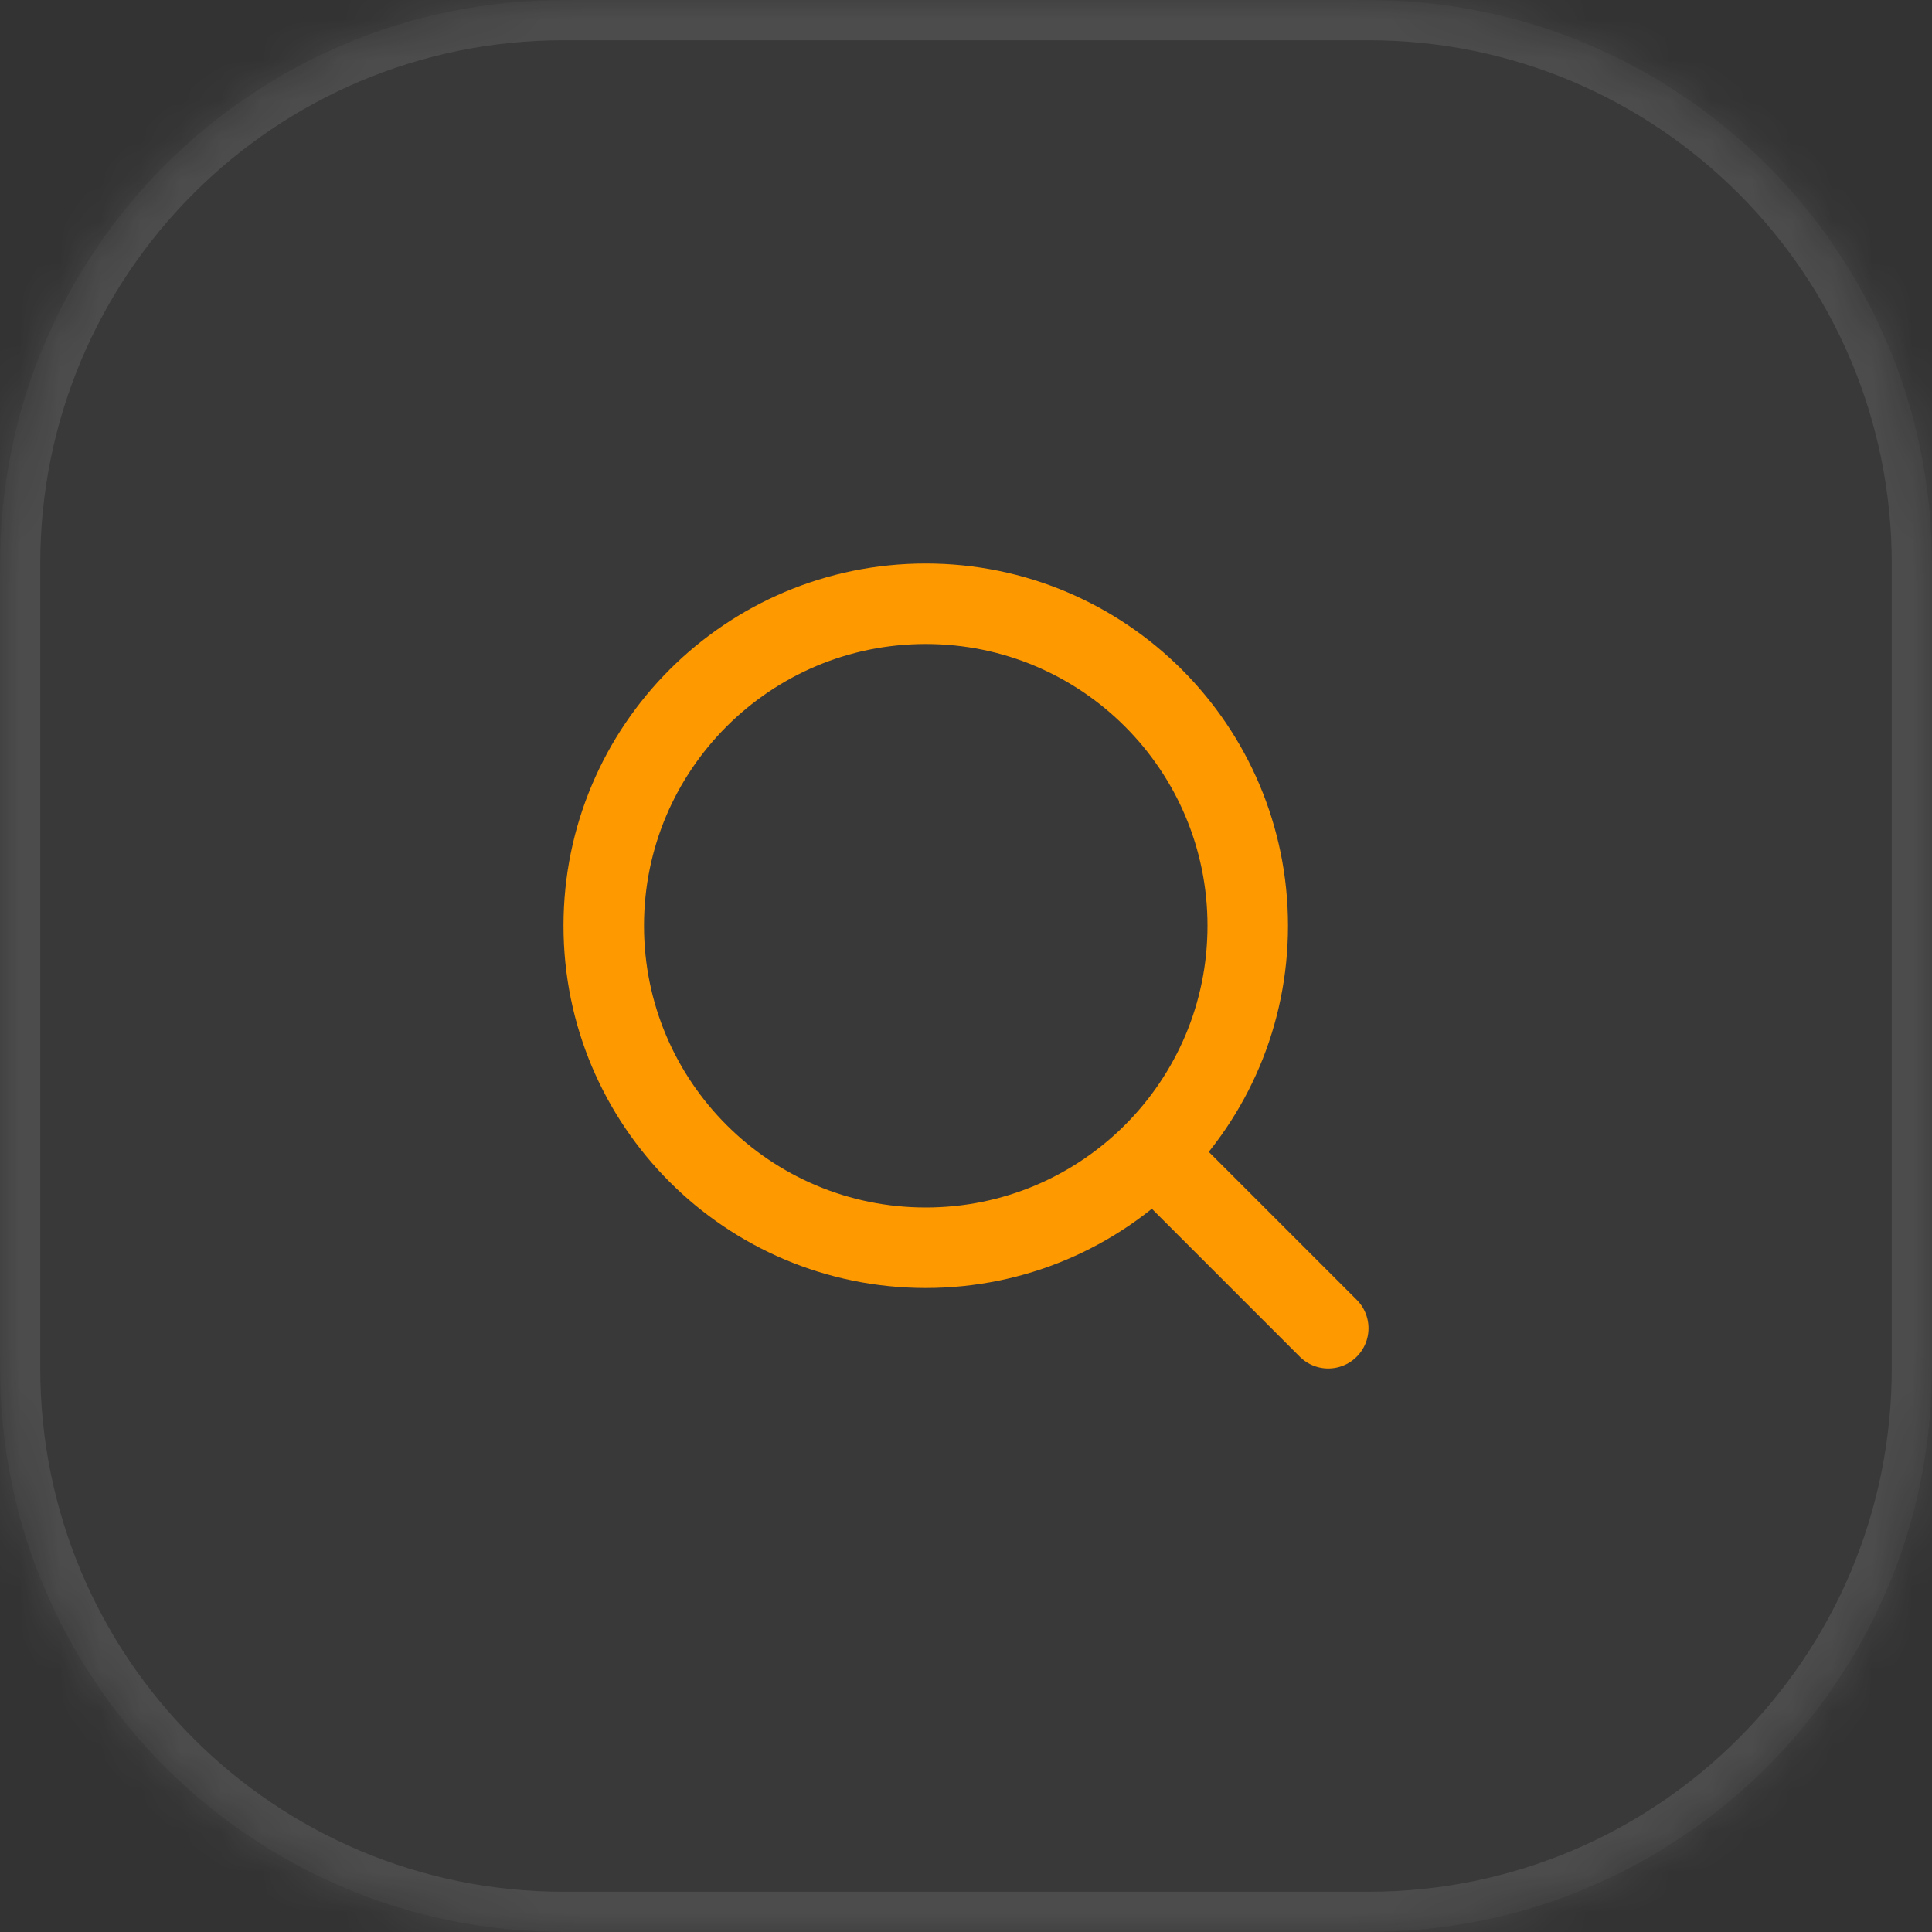
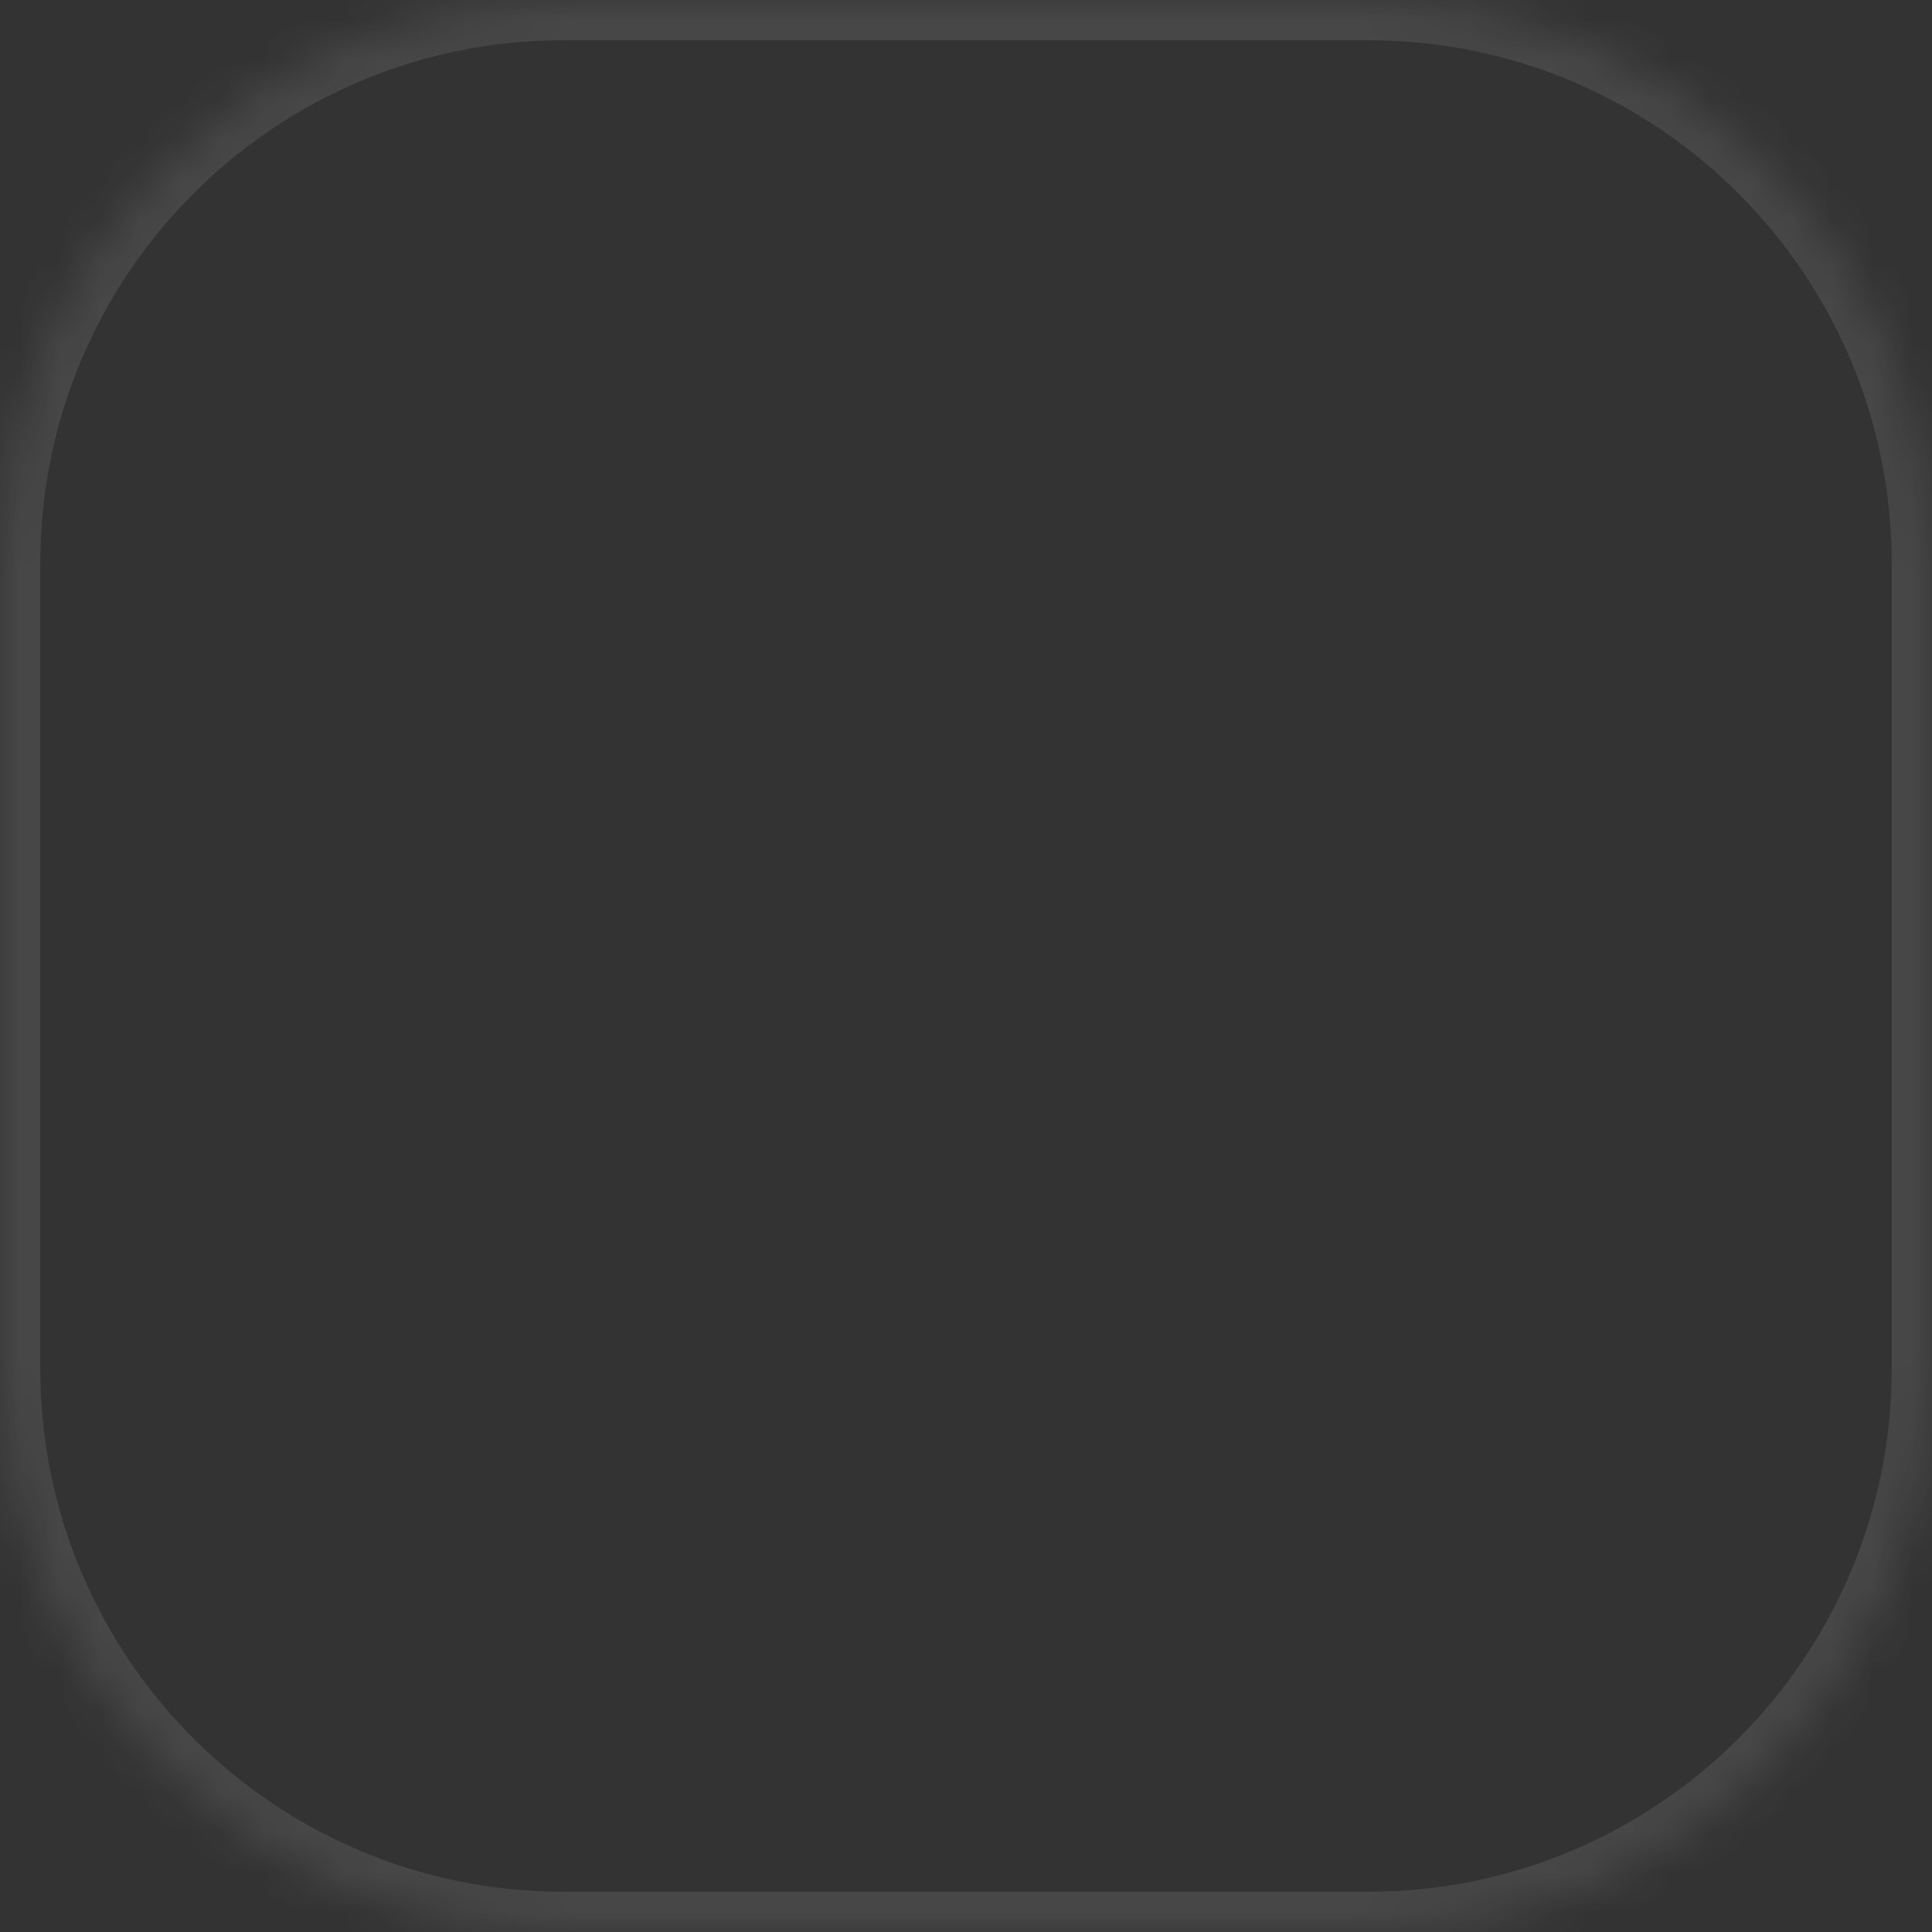
<svg xmlns="http://www.w3.org/2000/svg" fill="none" height="100%" overflow="visible" preserveAspectRatio="none" style="display: block;" viewBox="0 0 48 48" width="100%">
  <rect x="0" y="0" width="48" height="48" fill="#333333" stroke="none" />
  <g id="Container">
    <mask fill="white" id="path-1-inside-1_0_1093">
      <path d="M0 14C0 6.268 6.268 0 14 0H34C41.732 0 48 6.268 48 14V34C48 41.732 41.732 48 34 48H14C6.268 48 0 41.732 0 34V14Z" />
    </mask>
-     <path d="M0 14C0 6.268 6.268 0 14 0H34C41.732 0 48 6.268 48 14V34C48 41.732 41.732 48 34 48H14C6.268 48 0 41.732 0 34V14Z" fill="white" fill-opacity="0.03" />
    <path d="M14 0V1H34V0V-1H14V0ZM48 14H47V34H48H49V14H48ZM34 48V47H14V48V49H34V48ZM0 34H1V14H0H-1V34H0ZM14 48V47C6.82 47 1 41.18 1 34H0H-1C-1 42.284 5.716 49 14 49V48ZM48 34H47C47 41.18 41.18 47 34 47V48V49C42.284 49 49 42.284 49 34H48ZM34 0V1C41.18 1 47 6.82 47 14H48H49C49 5.716 42.284 -1 34 -1V0ZM14 0V-1C5.716 -1 -1 5.716 -1 14H0H1C1 6.82 6.82 1 14 1V0Z" fill="white" fill-opacity="0.1" mask="url(#path-1-inside-1_0_1093)" />
    <g id="Icon">
-       <path d="M23 31C27.418 31 31 27.418 31 23C31 18.582 27.418 15 23 15C18.582 15 15 18.582 15 23C15 27.418 18.582 31 23 31Z" id="Vector" stroke="#FF9900" stroke-linecap="round" stroke-linejoin="round" stroke-width="2" />
-       <path d="M33 33L28.7 28.7" id="Vector_2" stroke="#FF9900" stroke-linecap="round" stroke-linejoin="round" stroke-width="2" />
-     </g>
+       </g>
  </g>
</svg>